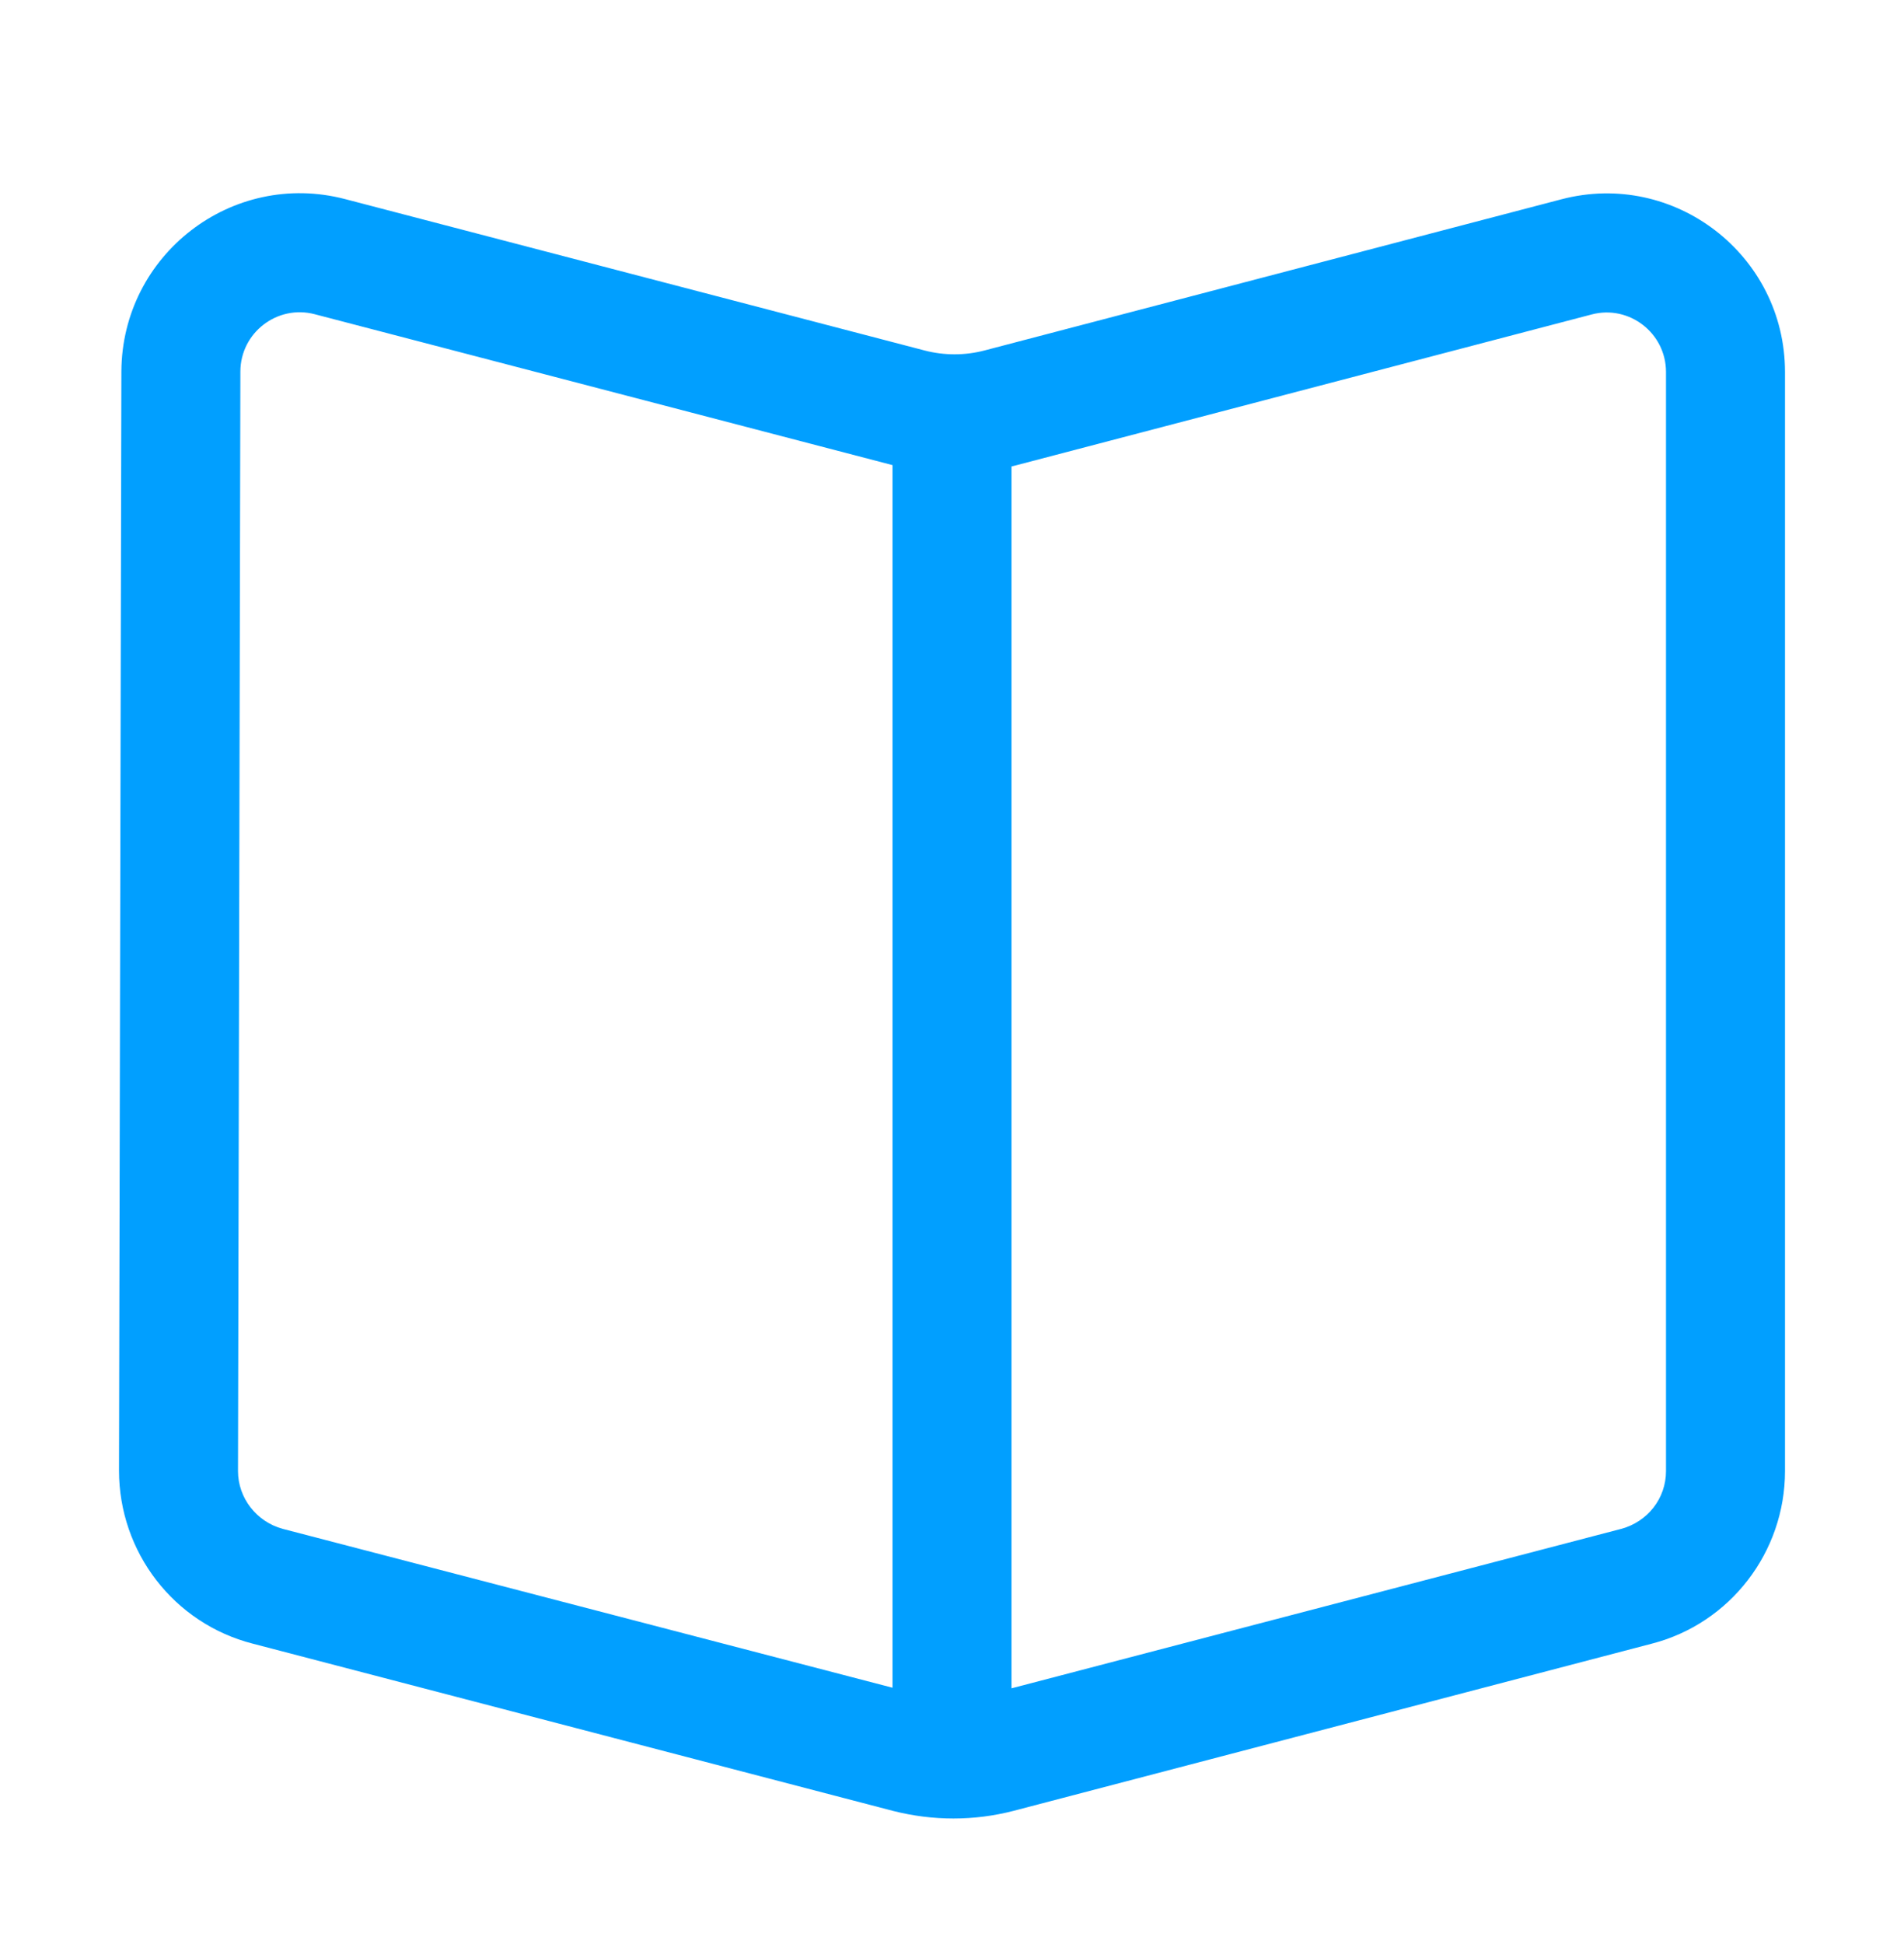
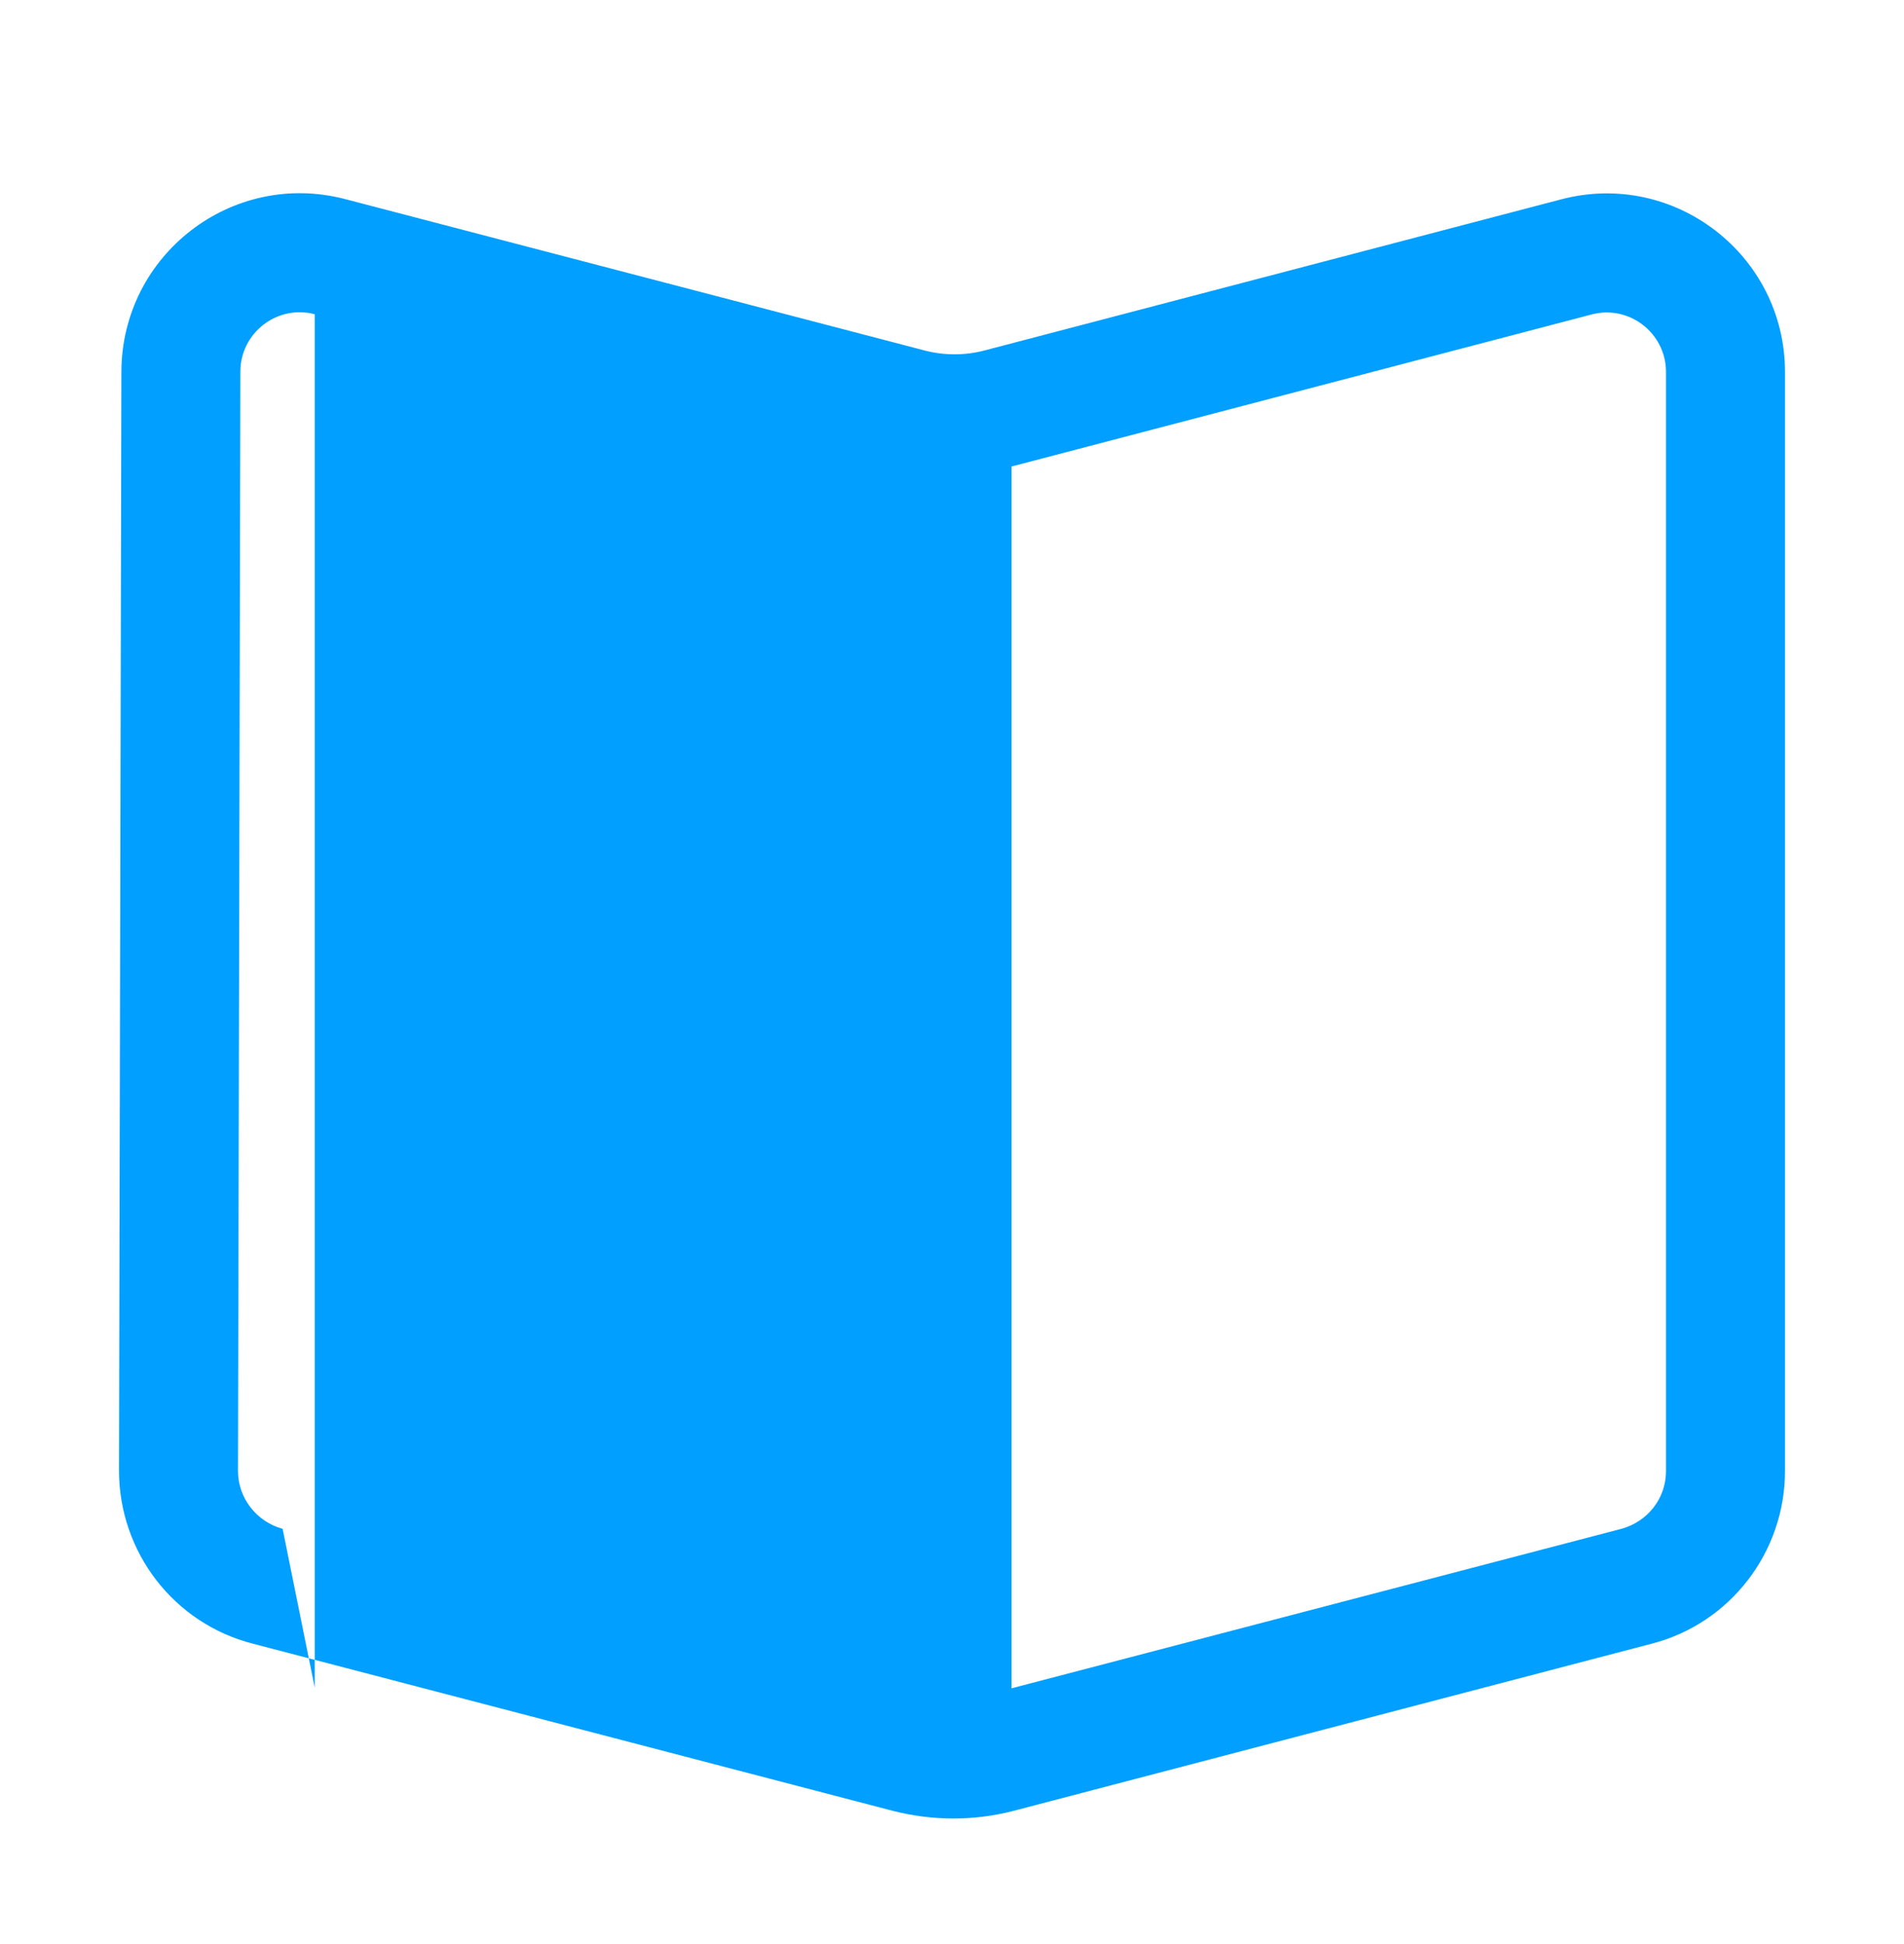
<svg xmlns="http://www.w3.org/2000/svg" width="48" height="49" viewBox="0 0 48 49" fill="none">
-   <path fill-rule="evenodd" clip-rule="evenodd" d="M8.7 5.018C5.85 4.274 3.075 6.419 3.06 9.362L3 37.064C3 39.119 4.38 40.919 6.375 41.429L22.515 45.644C23.52 45.899 24.555 45.899 25.545 45.644L41.64 41.429C43.62 40.919 45 39.119 45 37.079V9.377C45 6.428 42.21 4.275 39.36 5.024L24.825 8.832C24.33 8.963 23.805 8.963 23.31 8.834L8.7 5.018ZM6.06 9.368C6.06 8.387 6.99 7.671 7.935 7.92L22.5 11.723V42.539L7.125 38.534C6.465 38.354 6 37.754 6 37.079L6.06 9.368ZM25.5 42.554L40.875 38.534C41.535 38.354 42 37.769 42 37.079V9.377C42 8.394 41.07 7.676 40.125 7.926L25.59 11.735C25.56 11.742 25.53 11.75 25.5 11.757V42.554Z" fill="#019FFF" />
+   <path fill-rule="evenodd" clip-rule="evenodd" d="M8.7 5.018C5.85 4.274 3.075 6.419 3.06 9.362L3 37.064C3 39.119 4.38 40.919 6.375 41.429L22.515 45.644C23.52 45.899 24.555 45.899 25.545 45.644L41.64 41.429C43.62 40.919 45 39.119 45 37.079V9.377C45 6.428 42.21 4.275 39.36 5.024L24.825 8.832C24.33 8.963 23.805 8.963 23.31 8.834L8.7 5.018ZM6.06 9.368C6.06 8.387 6.99 7.671 7.935 7.92V42.539L7.125 38.534C6.465 38.354 6 37.754 6 37.079L6.06 9.368ZM25.5 42.554L40.875 38.534C41.535 38.354 42 37.769 42 37.079V9.377C42 8.394 41.07 7.676 40.125 7.926L25.59 11.735C25.56 11.742 25.53 11.75 25.5 11.757V42.554Z" fill="#019FFF" />
</svg>